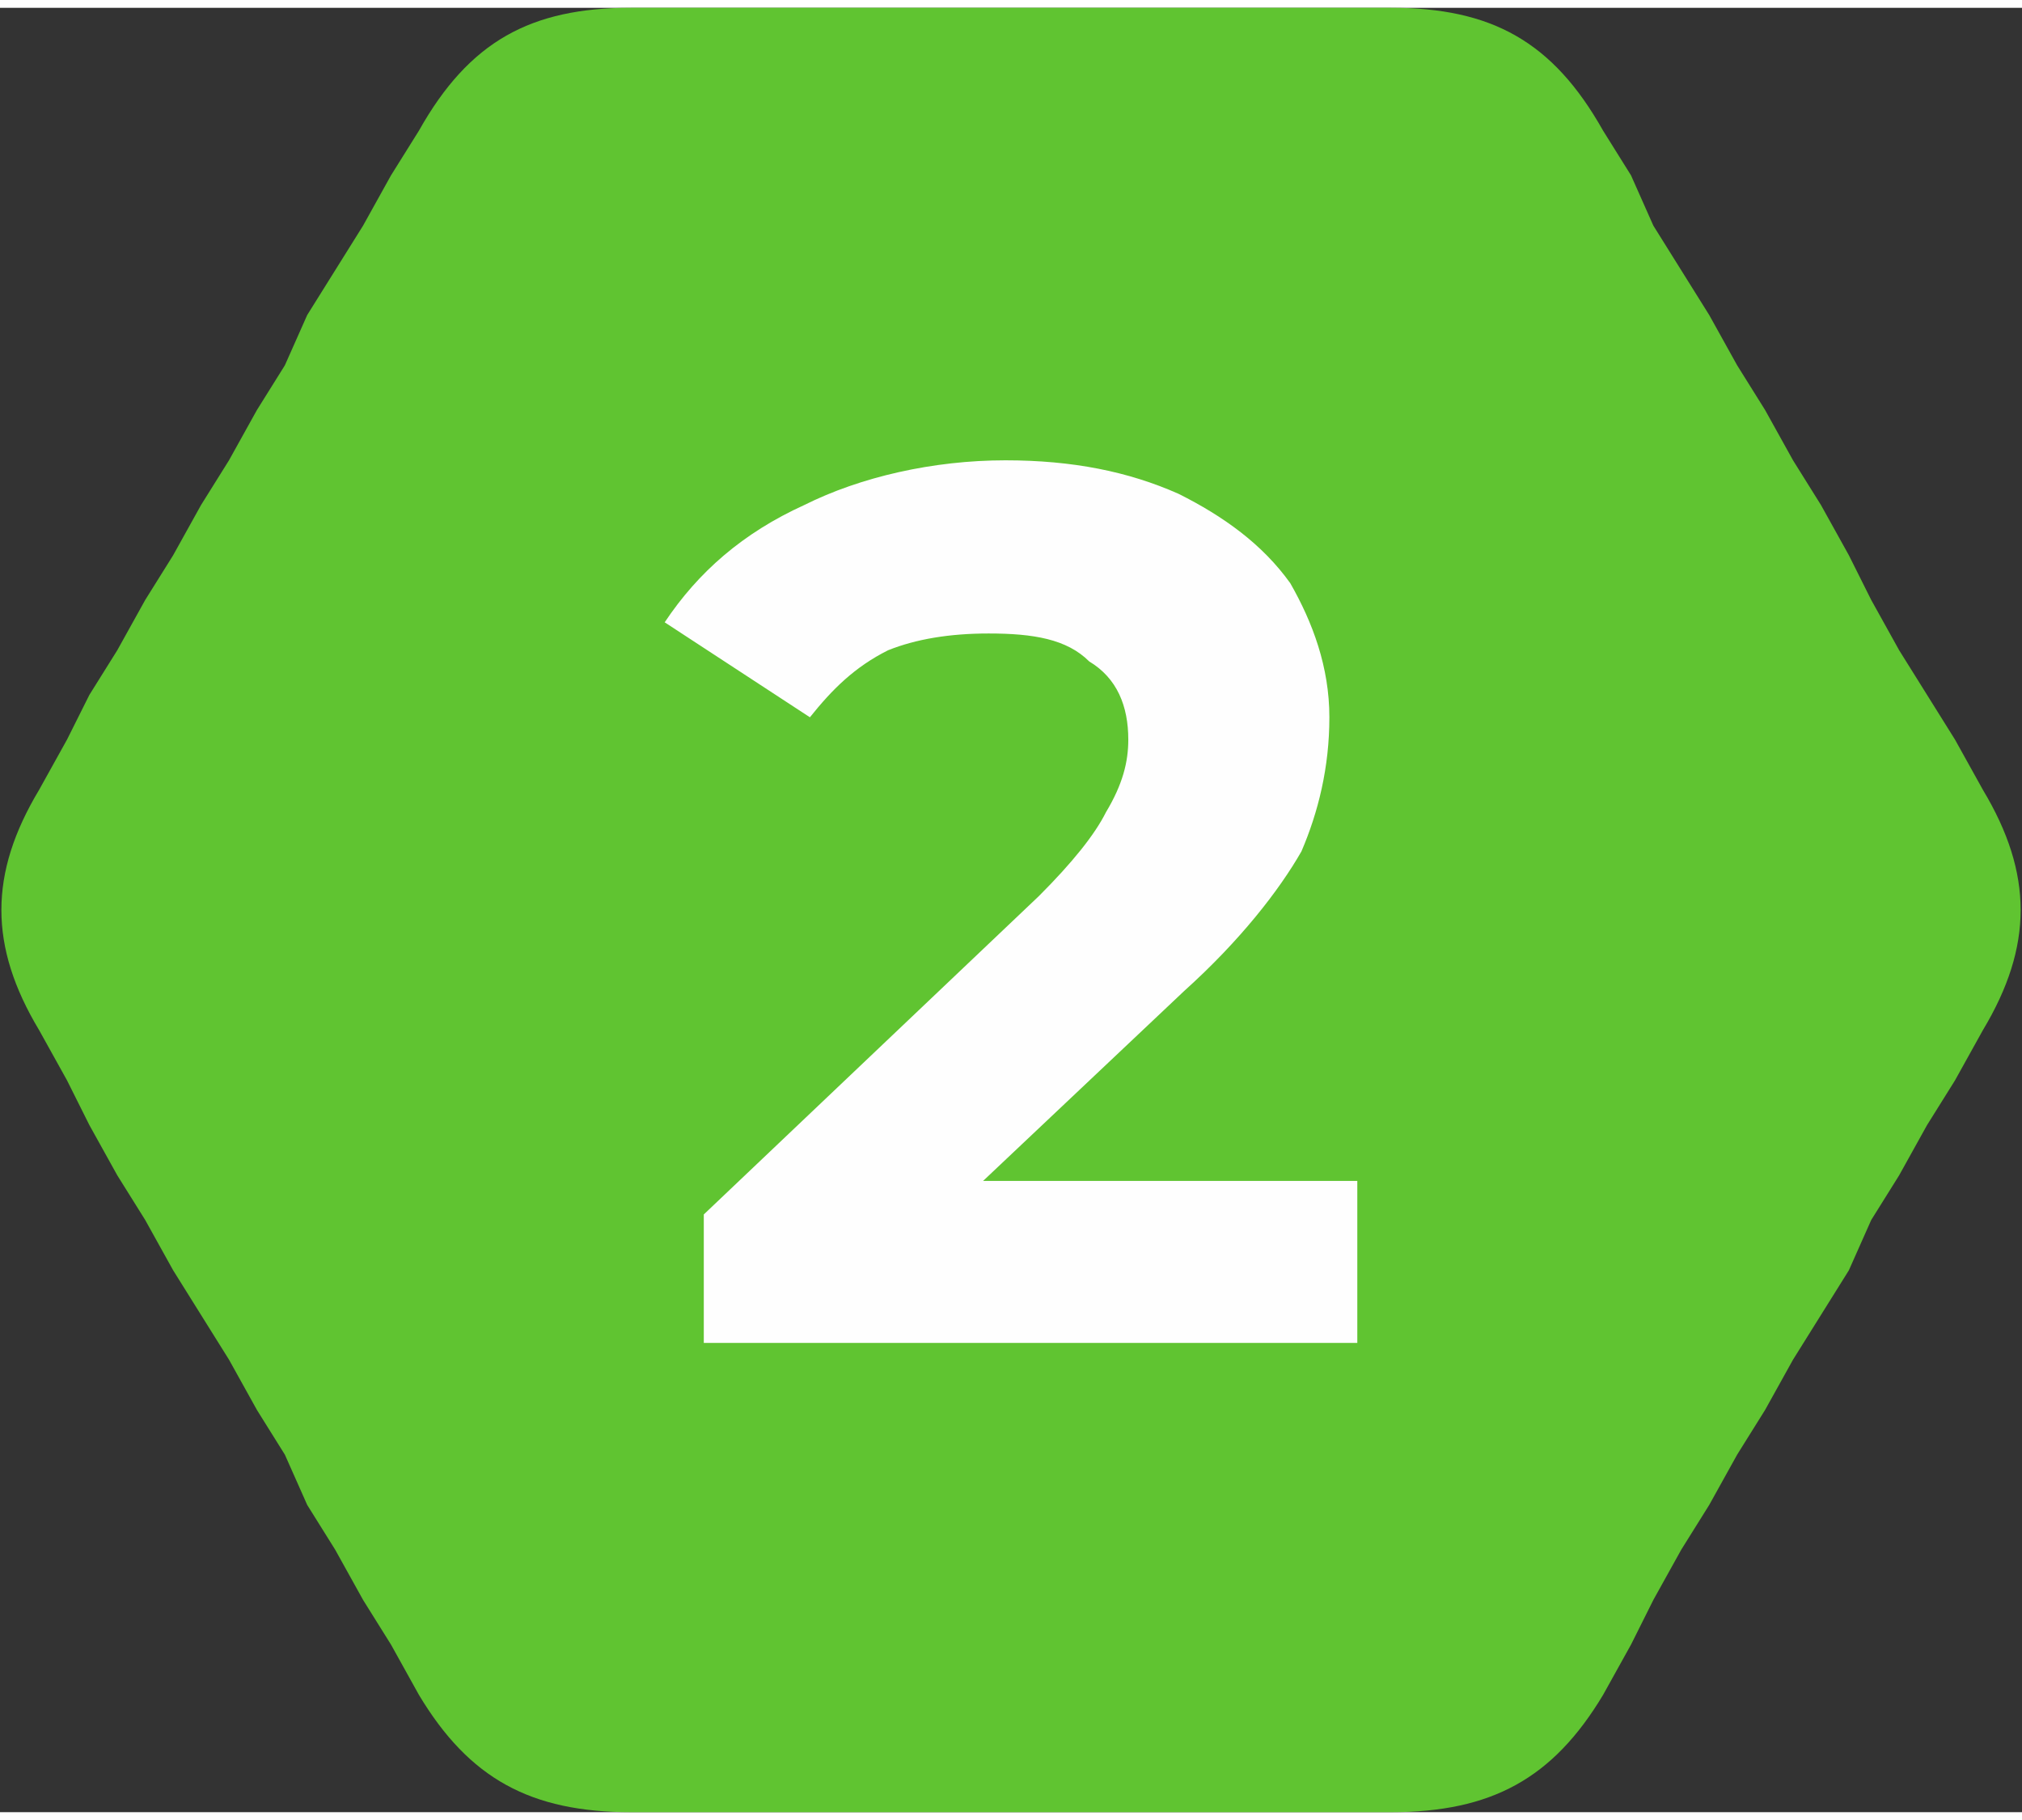
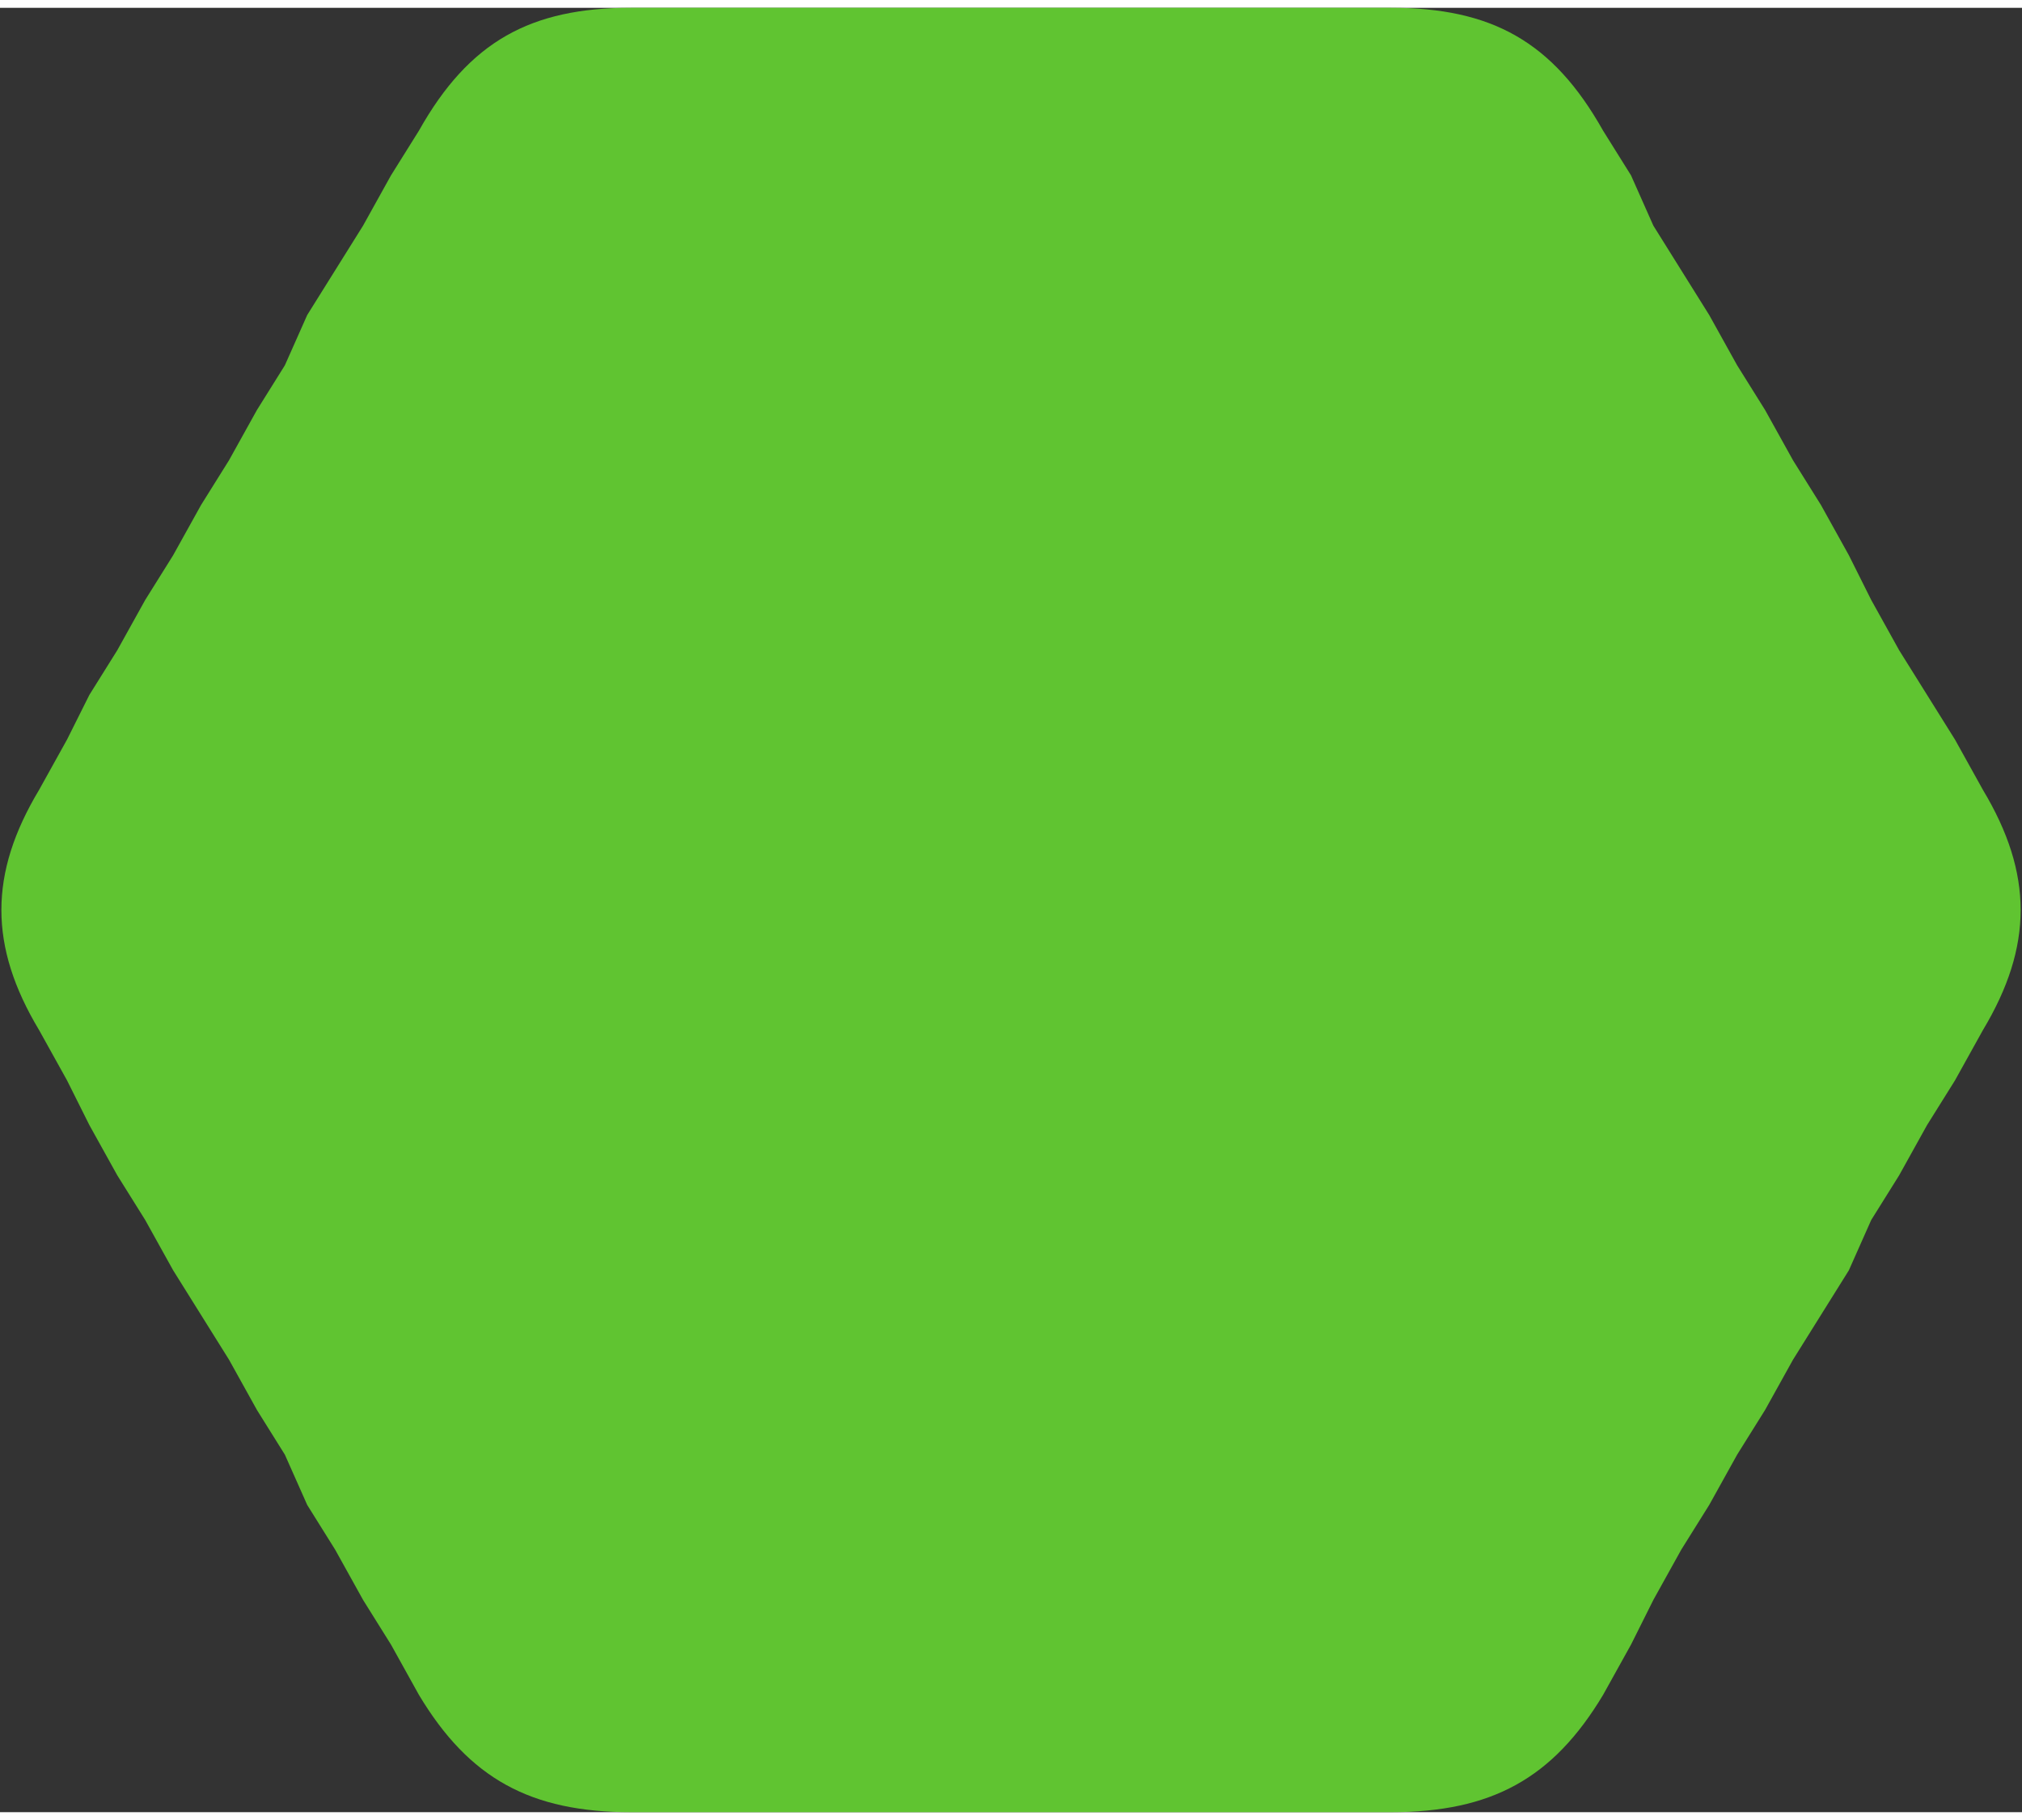
<svg xmlns="http://www.w3.org/2000/svg" xml:space="preserve" width="20px" height="18px" version="1.1" style="shape-rendering:geometricPrecision; text-rendering:geometricPrecision; image-rendering:optimizeQuality; fill-rule:evenodd; clip-rule:evenodd" viewBox="0 0 0.362 0.323">
  <rect x="0" y="0" width="0.362" height="0.323" fill="#333333" stroke="none" />
  <defs>
    <style type="text/css"> .fil0 {fill:#60C431} .fil1 {fill:#FEFEFE;fill-rule:nonzero} </style>
  </defs>
  <g id="Слой_x0020_1">
    <path class="fil0" d="M0.113 0.323l0.009 0 0.01 0 0.01 0 0.01 0 0.009 0 0.01 0 0.01 0 0.01 0 0.009 0 0.01 0 0.01 0 0.01 0 0.009 0 0.01 0c0.018,0 0.029,-0.006 0.038,-0.021l0.005 -0.009 0.004 -0.008 0.005 -0.009 0.005 -0.008 0.005 -0.009 0.005 -0.008 0.005 -0.009 0.005 -0.008 0.005 -0.008 0.004 -0.009 0.005 -0.008 0.005 -0.009 0.005 -0.008 0.005 -0.009c0.009,-0.015 0.009,-0.028 0,-0.043l-0.005 -0.009 -0.005 -0.008 -0.005 -0.008 -0.005 -0.009 -0.004 -0.008 -0.005 -0.009 -0.005 -0.008 -0.005 -0.009 -0.005 -0.008 -0.005 -0.009 -0.005 -0.008 -0.005 -0.008 -0.004 -0.009 -0.005 -0.008c-0.009,-0.016 -0.02,-0.022 -0.038,-0.022l-0.01 0 -0.009 0 -0.01 0 -0.01 0 -0.01 0 -0.009 0 -0.01 0 -0.01 0 -0.01 0 -0.009 0 -0.01 0 -0.01 0 -0.01 0 -0.009 0c-0.018,0 -0.029,0.006 -0.038,0.022l-0.005 0.008 -0.005 0.009 -0.005 0.008 -0.005 0.008 -0.004 0.009 -0.005 0.008 -0.005 0.009 -0.005 0.008 -0.005 0.009 -0.005 0.008 -0.005 0.009 -0.005 0.008 -0.004 0.008 -0.005 0.009c-0.009,0.015 -0.009,0.028 0,0.043l0.005 0.009 0.004 0.008 0.005 0.009 0.005 0.008 0.005 0.009 0.005 0.008 0.005 0.008 0.005 0.009 0.005 0.008 0.004 0.009 0.005 0.008 0.005 0.009 0.005 0.008 0.005 0.009c0.009,0.015 0.02,0.021 0.038,0.021z" />
-     <path class="fil1" d="M0.243 0.21l0 0.029 -0.117 0 0 -0.023 0.06 -0.057c0.006,-0.006 0.01,-0.011 0.012,-0.015 0.003,-0.005 0.004,-0.009 0.004,-0.013 0,-0.006 -0.002,-0.011 -0.007,-0.014 -0.004,-0.004 -0.01,-0.005 -0.018,-0.005 -0.007,0 -0.013,0.001 -0.018,0.003 -0.006,0.003 -0.01,0.007 -0.014,0.012l-0.026 -0.017c0.006,-0.009 0.014,-0.016 0.025,-0.021 0.01,-0.005 0.023,-0.008 0.036,-0.008 0.012,0 0.022,0.002 0.031,0.006 0.008,0.004 0.015,0.009 0.02,0.016 0.004,0.007 0.007,0.015 0.007,0.024 0,0.009 -0.002,0.017 -0.005,0.024 -0.004,0.007 -0.011,0.016 -0.021,0.025l-0.036 0.034 0.067 0z" />
  </g>
</svg>